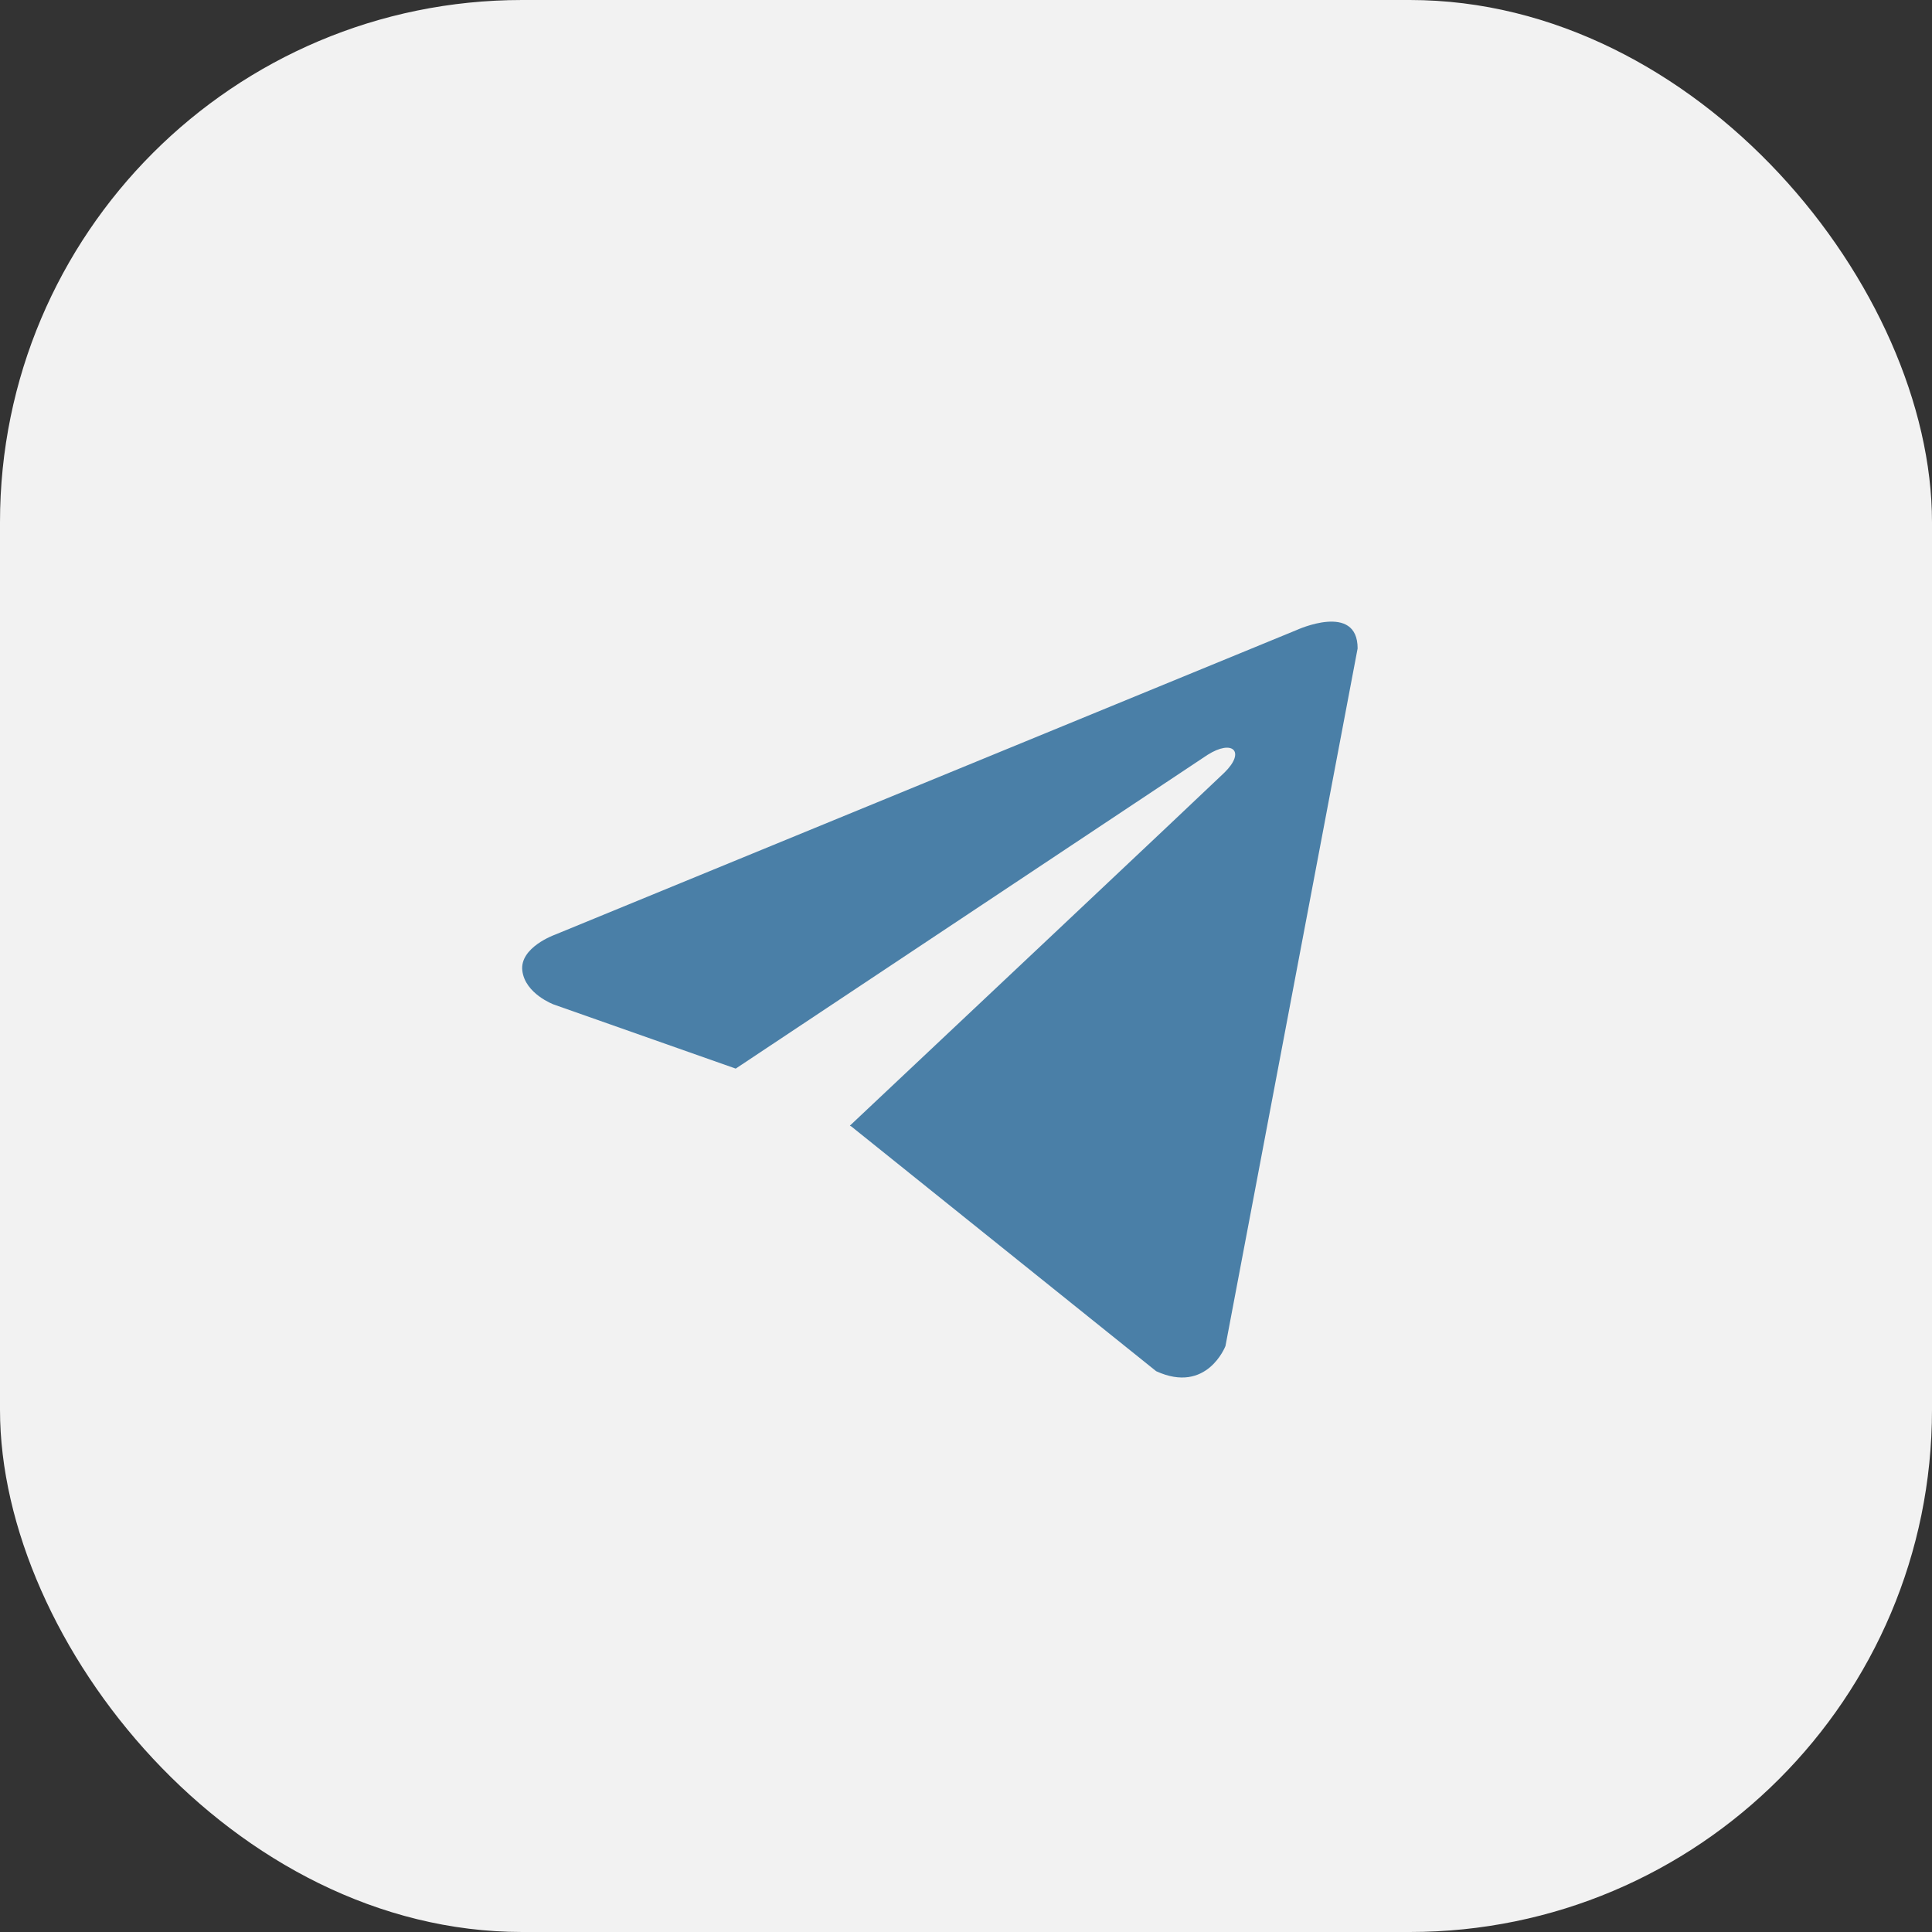
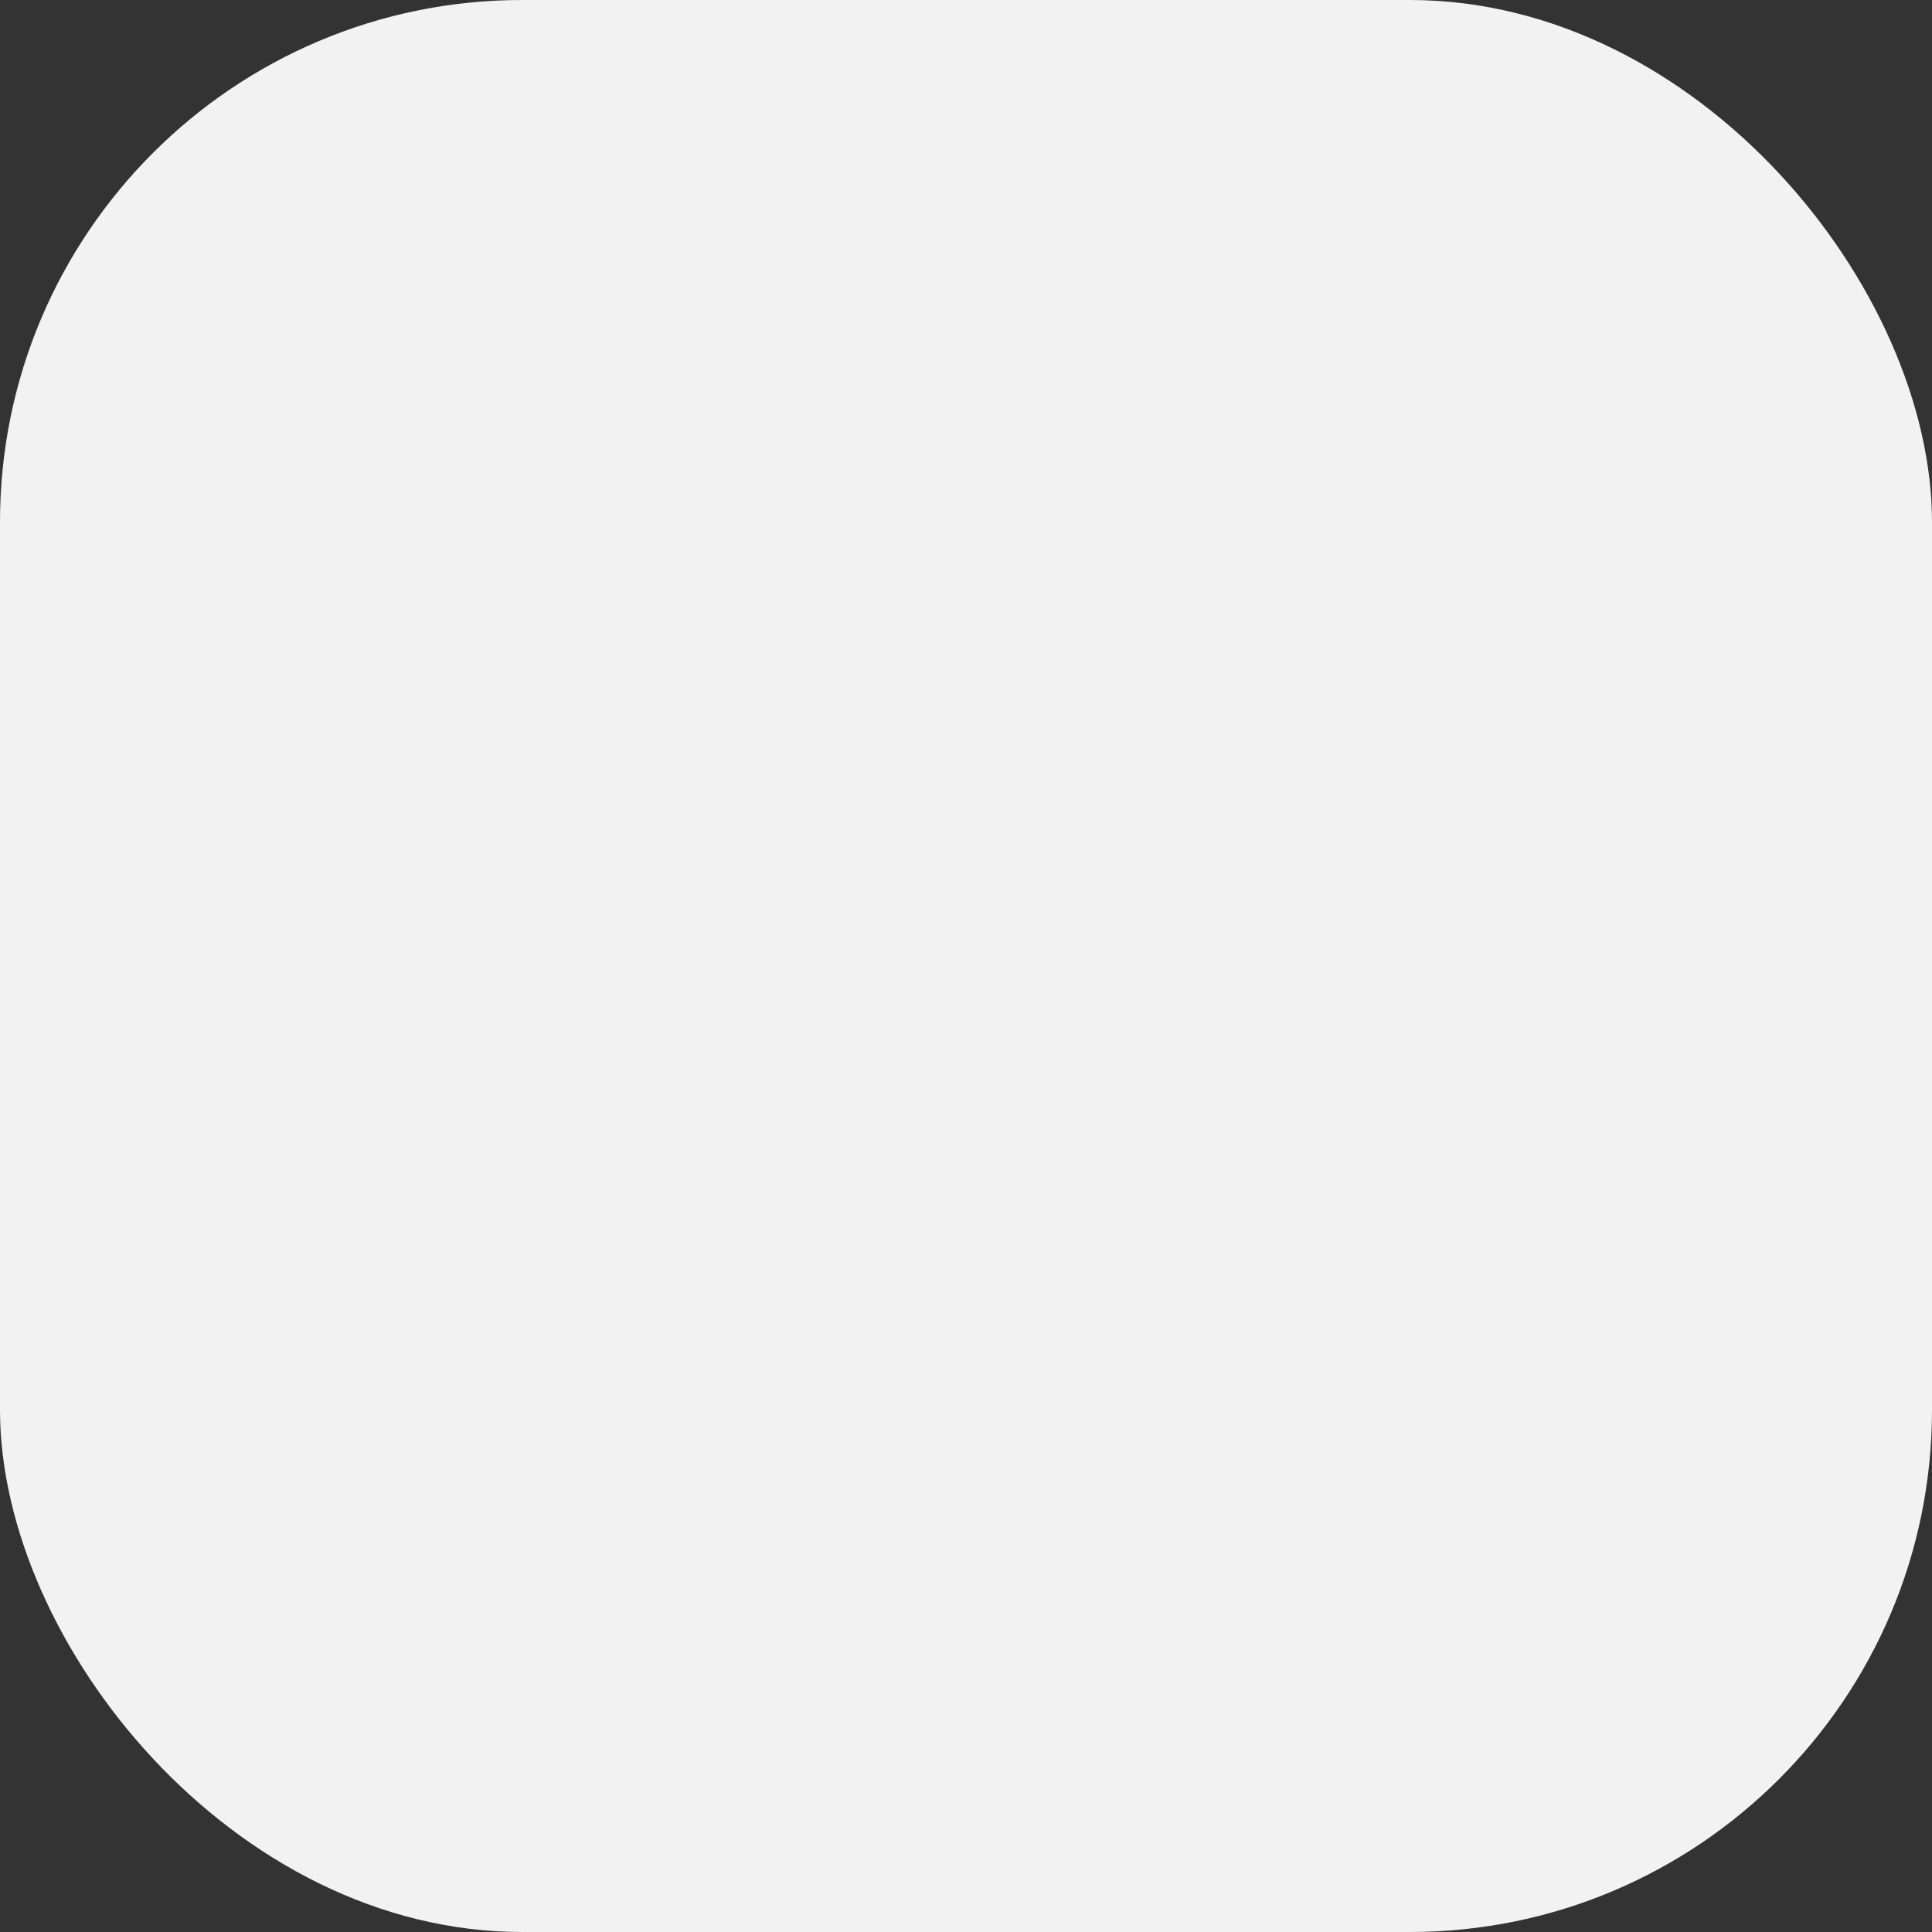
<svg xmlns="http://www.w3.org/2000/svg" width="37" height="37" viewBox="0 0 37 37" fill="none">
  <rect x="0" y="0" width="37" height="37" fill="#333333" stroke="none" />
  <rect width="37" height="37" rx="10" fill="#F2F2F2" />
-   <path d="M26 12.418L23.469 25.778C23.469 25.778 23.115 26.705 22.142 26.26L16.303 21.572L16.276 21.558C17.064 20.817 23.181 15.058 23.448 14.797C23.862 14.392 23.605 14.152 23.125 14.457L14.09 20.465L10.604 19.237C10.604 19.237 10.056 19.033 10.003 18.589C9.95 18.144 10.622 17.903 10.622 17.903L24.832 12.066C24.832 12.066 26 11.528 26 12.418Z" fill="#4A7FA7" />
</svg>